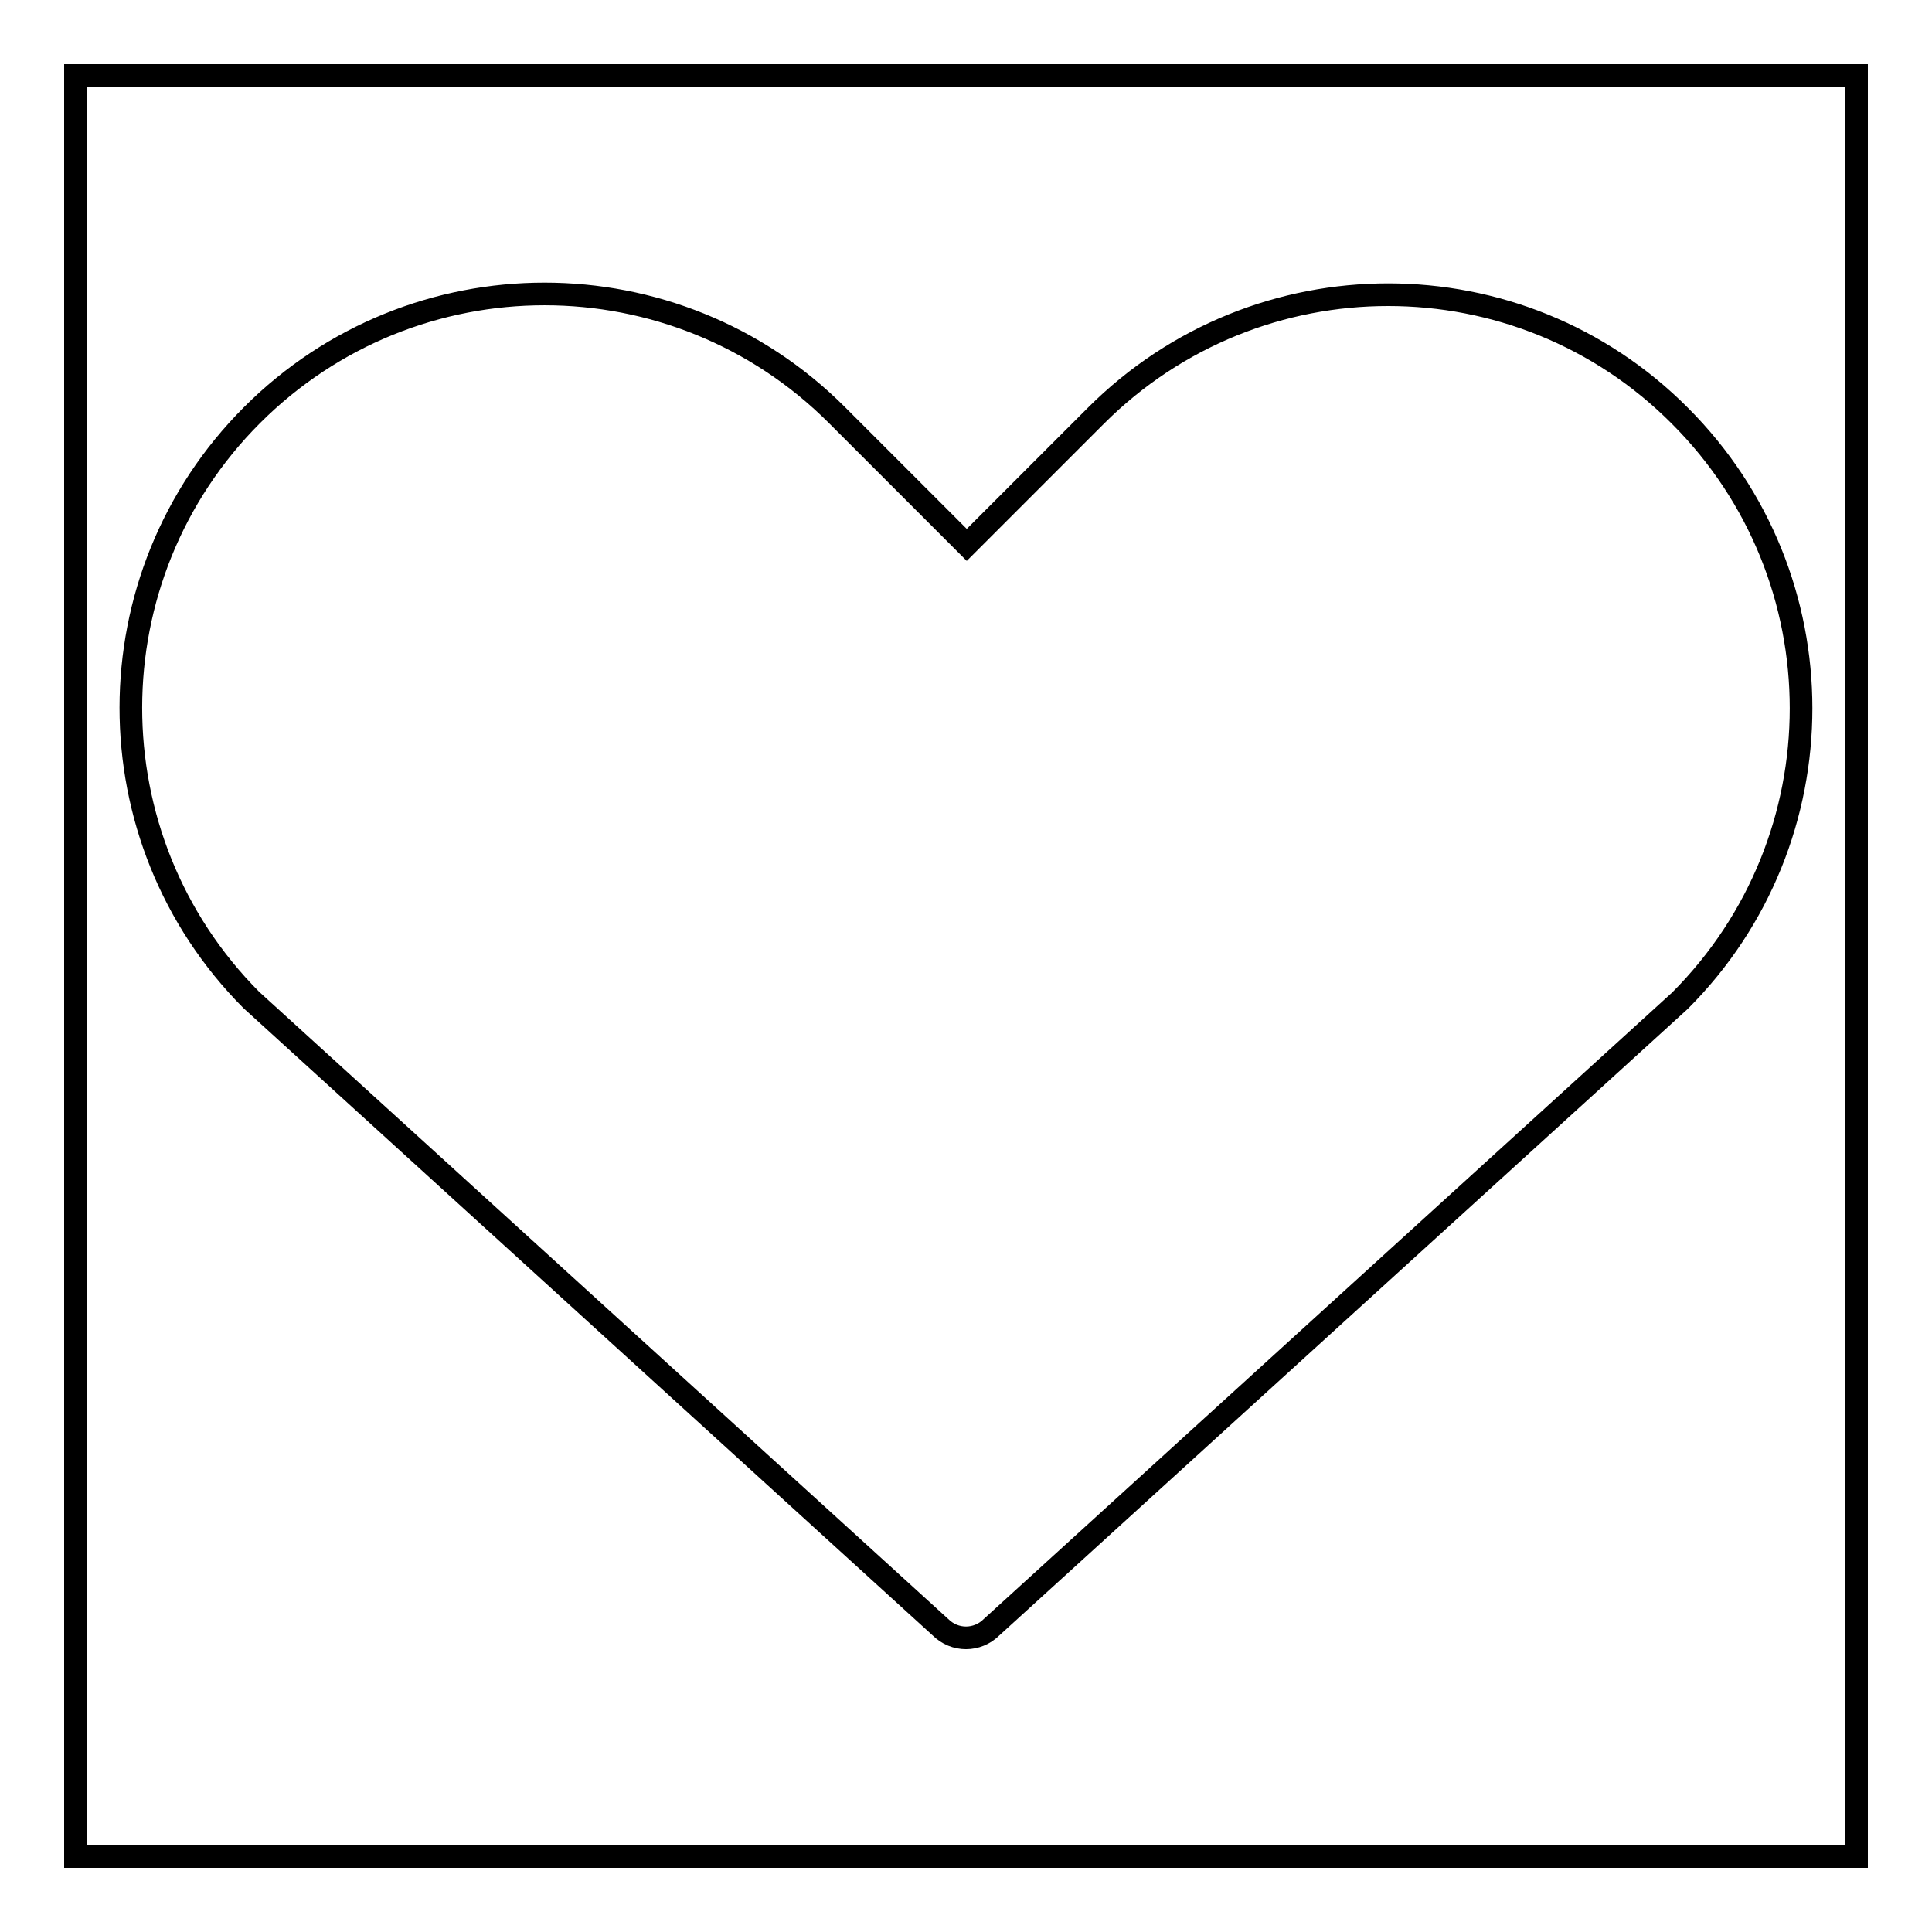
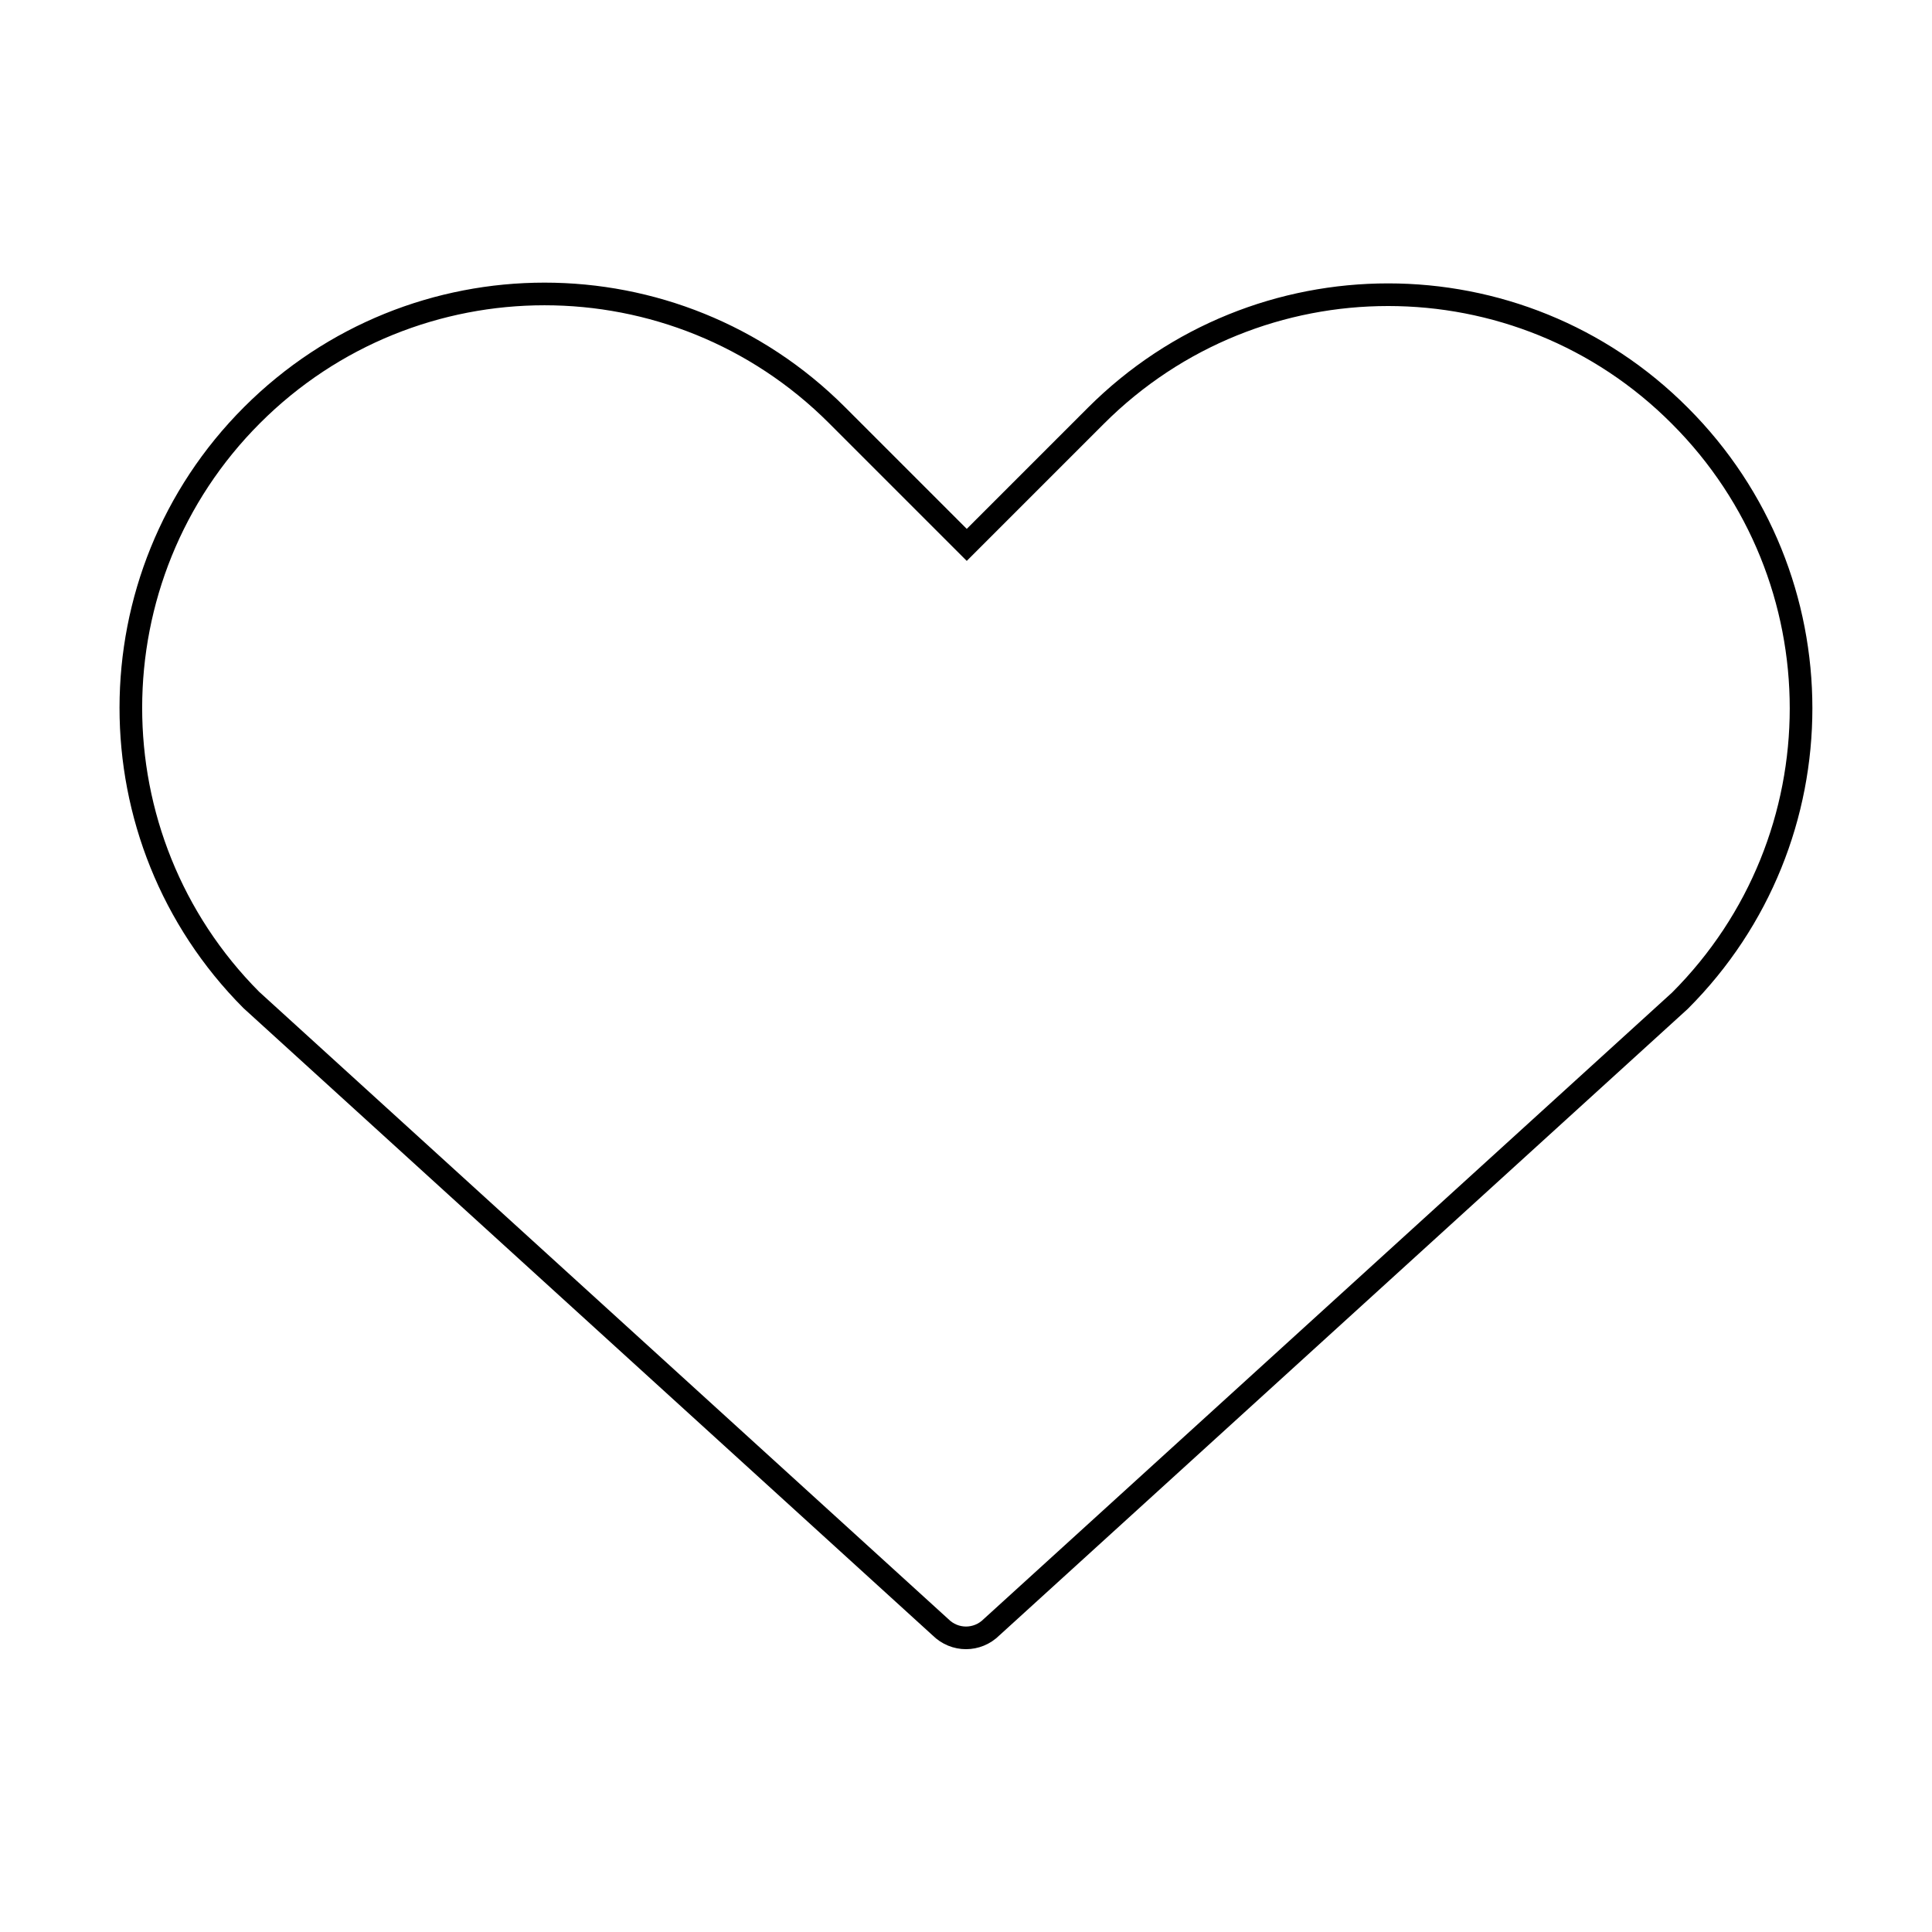
<svg xmlns="http://www.w3.org/2000/svg" version="1.1" x="0px" y="0px" viewBox="0 0 256 256" enable-background="new 0 0 256 256" xml:space="preserve">
  <g>
    <g>
      <path stroke-width="3" fill-opacity="0" stroke="#000000" d="M222.6,132.6l-91.2,83c-1.9,1.9-4.9,1.9-6.8,0l-91.3-83.1C12,111.1,12,76.4,33.4,55c21.4-21.4,56.1-21.4,77.5,0l17.2,17.2l17.1-17.1c21.4-21.4,56.1-21.4,77.4,0C244,76.5,244,111.2,222.6,132.6z" />
-       <path stroke-width="3" fill-opacity="0" stroke="#000000" d="M10,10h236v236H10V10z" />
    </g>
  </g>
</svg>